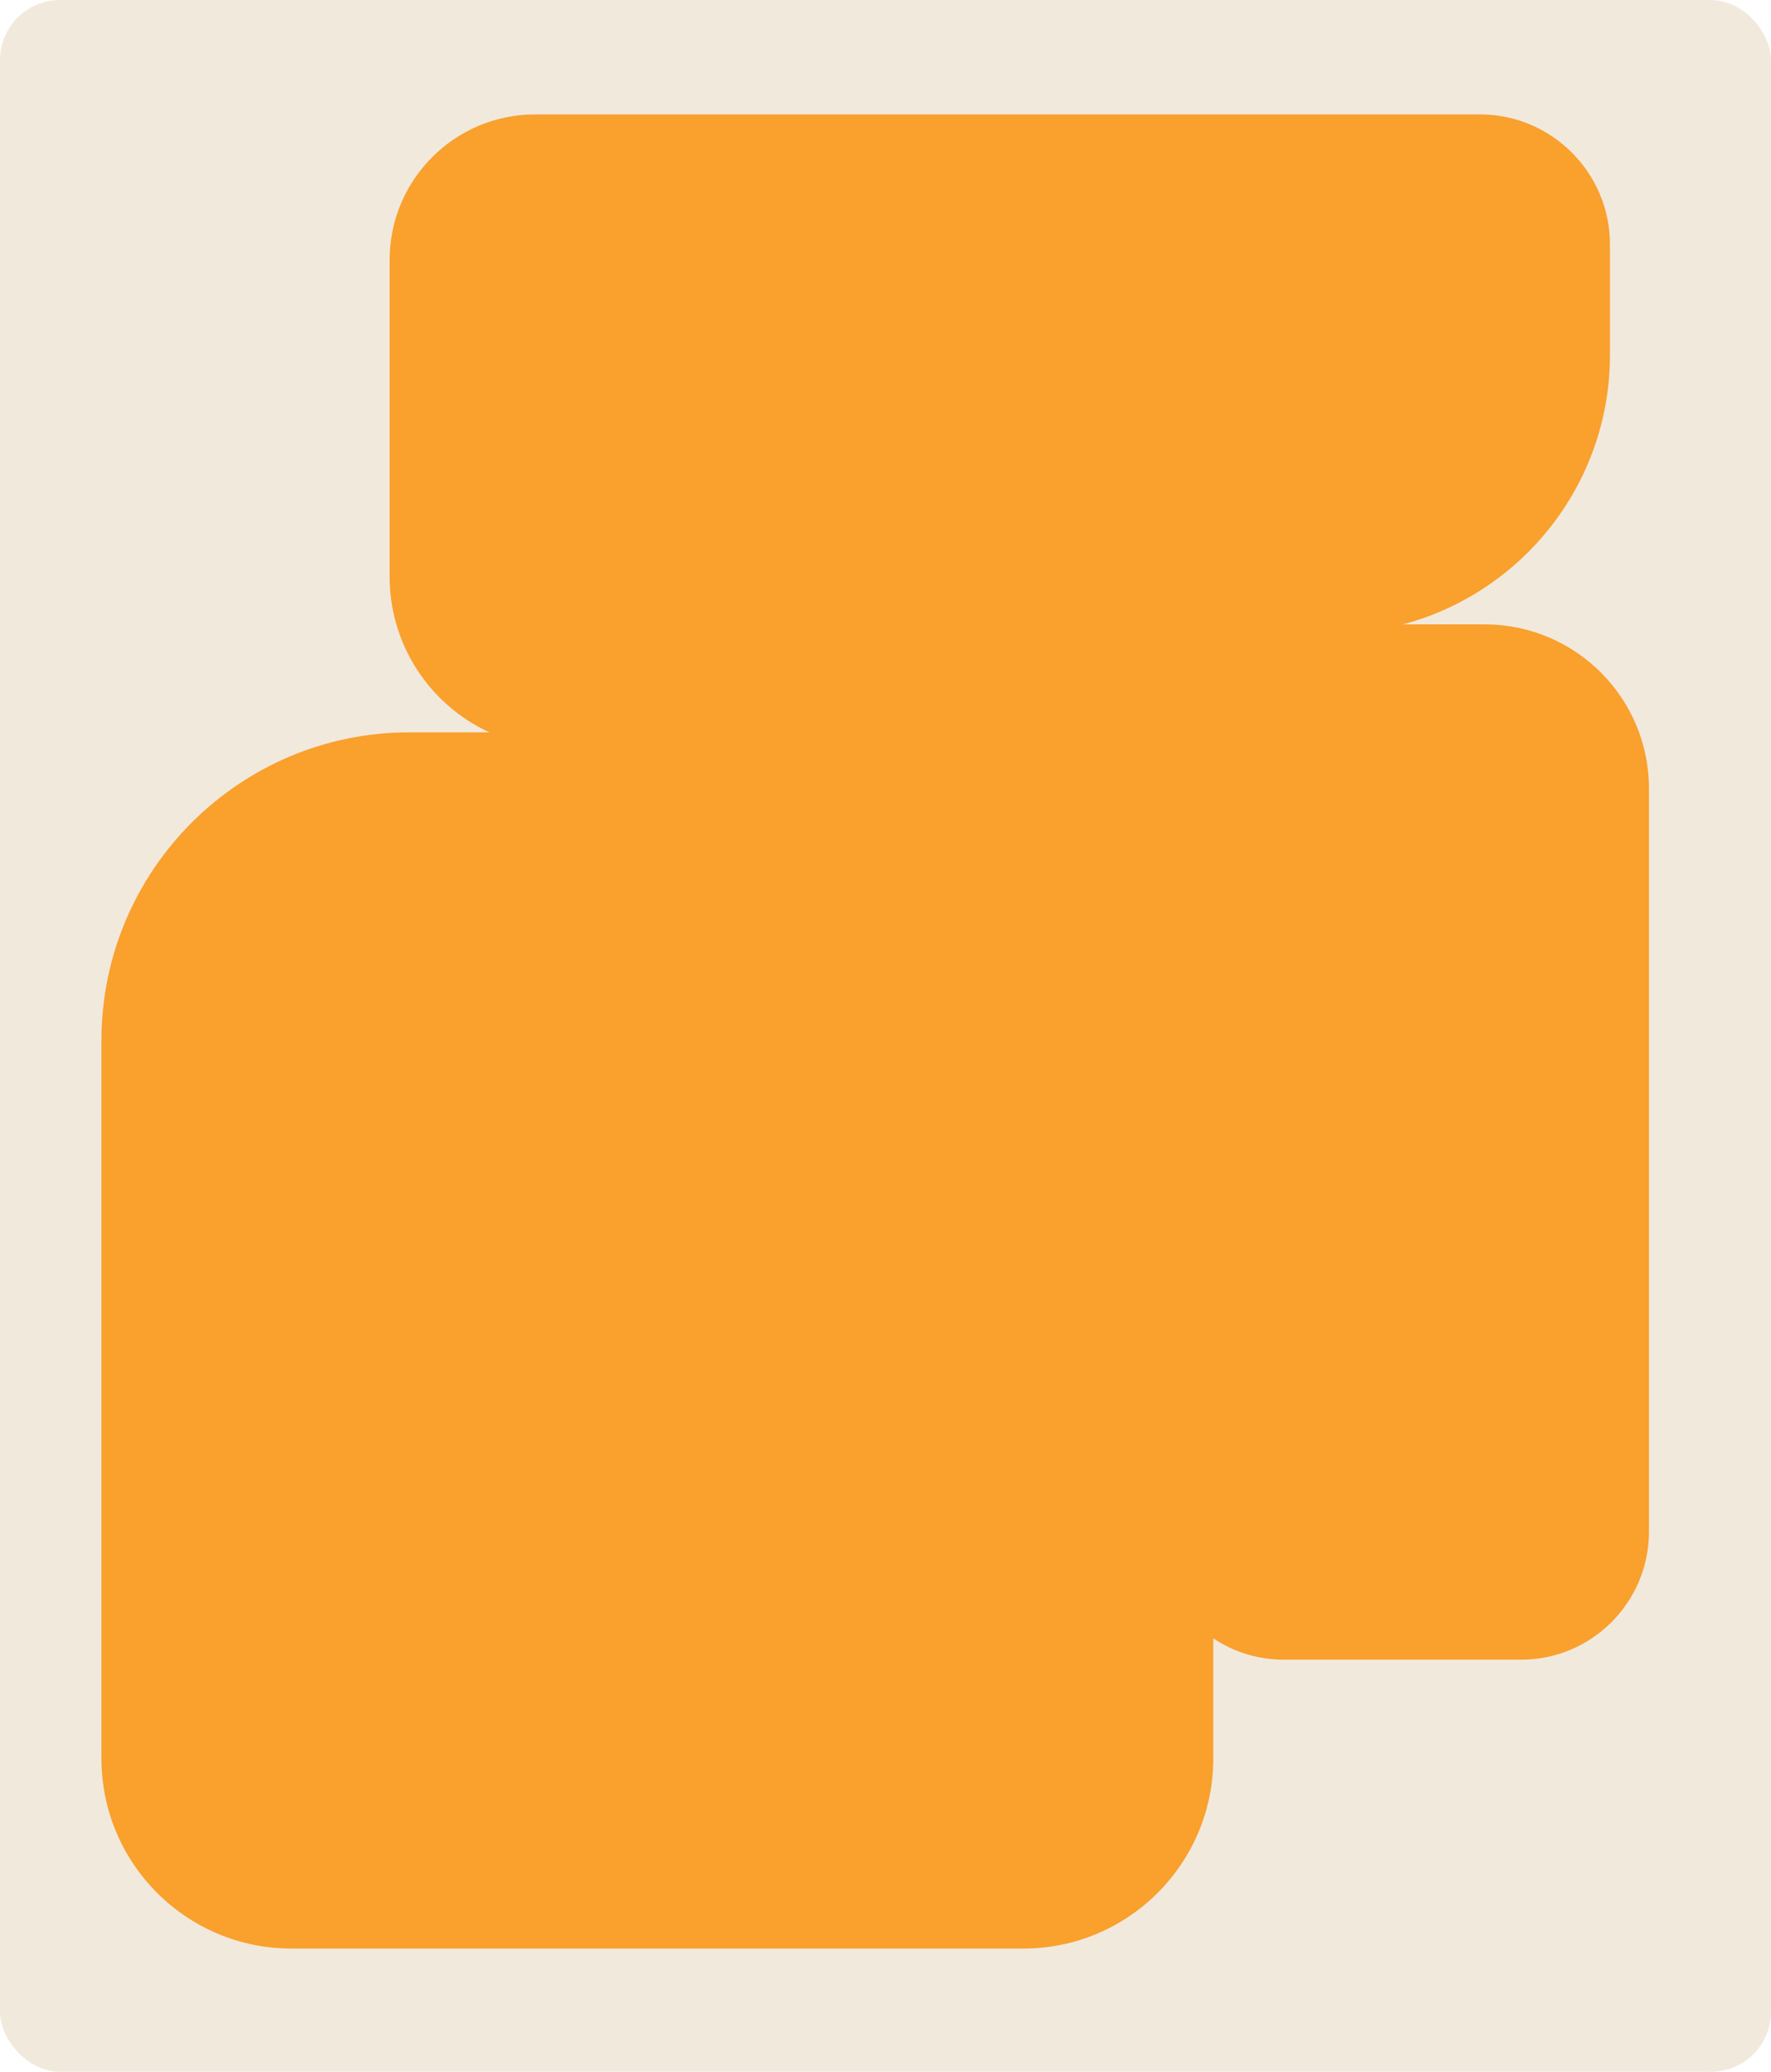
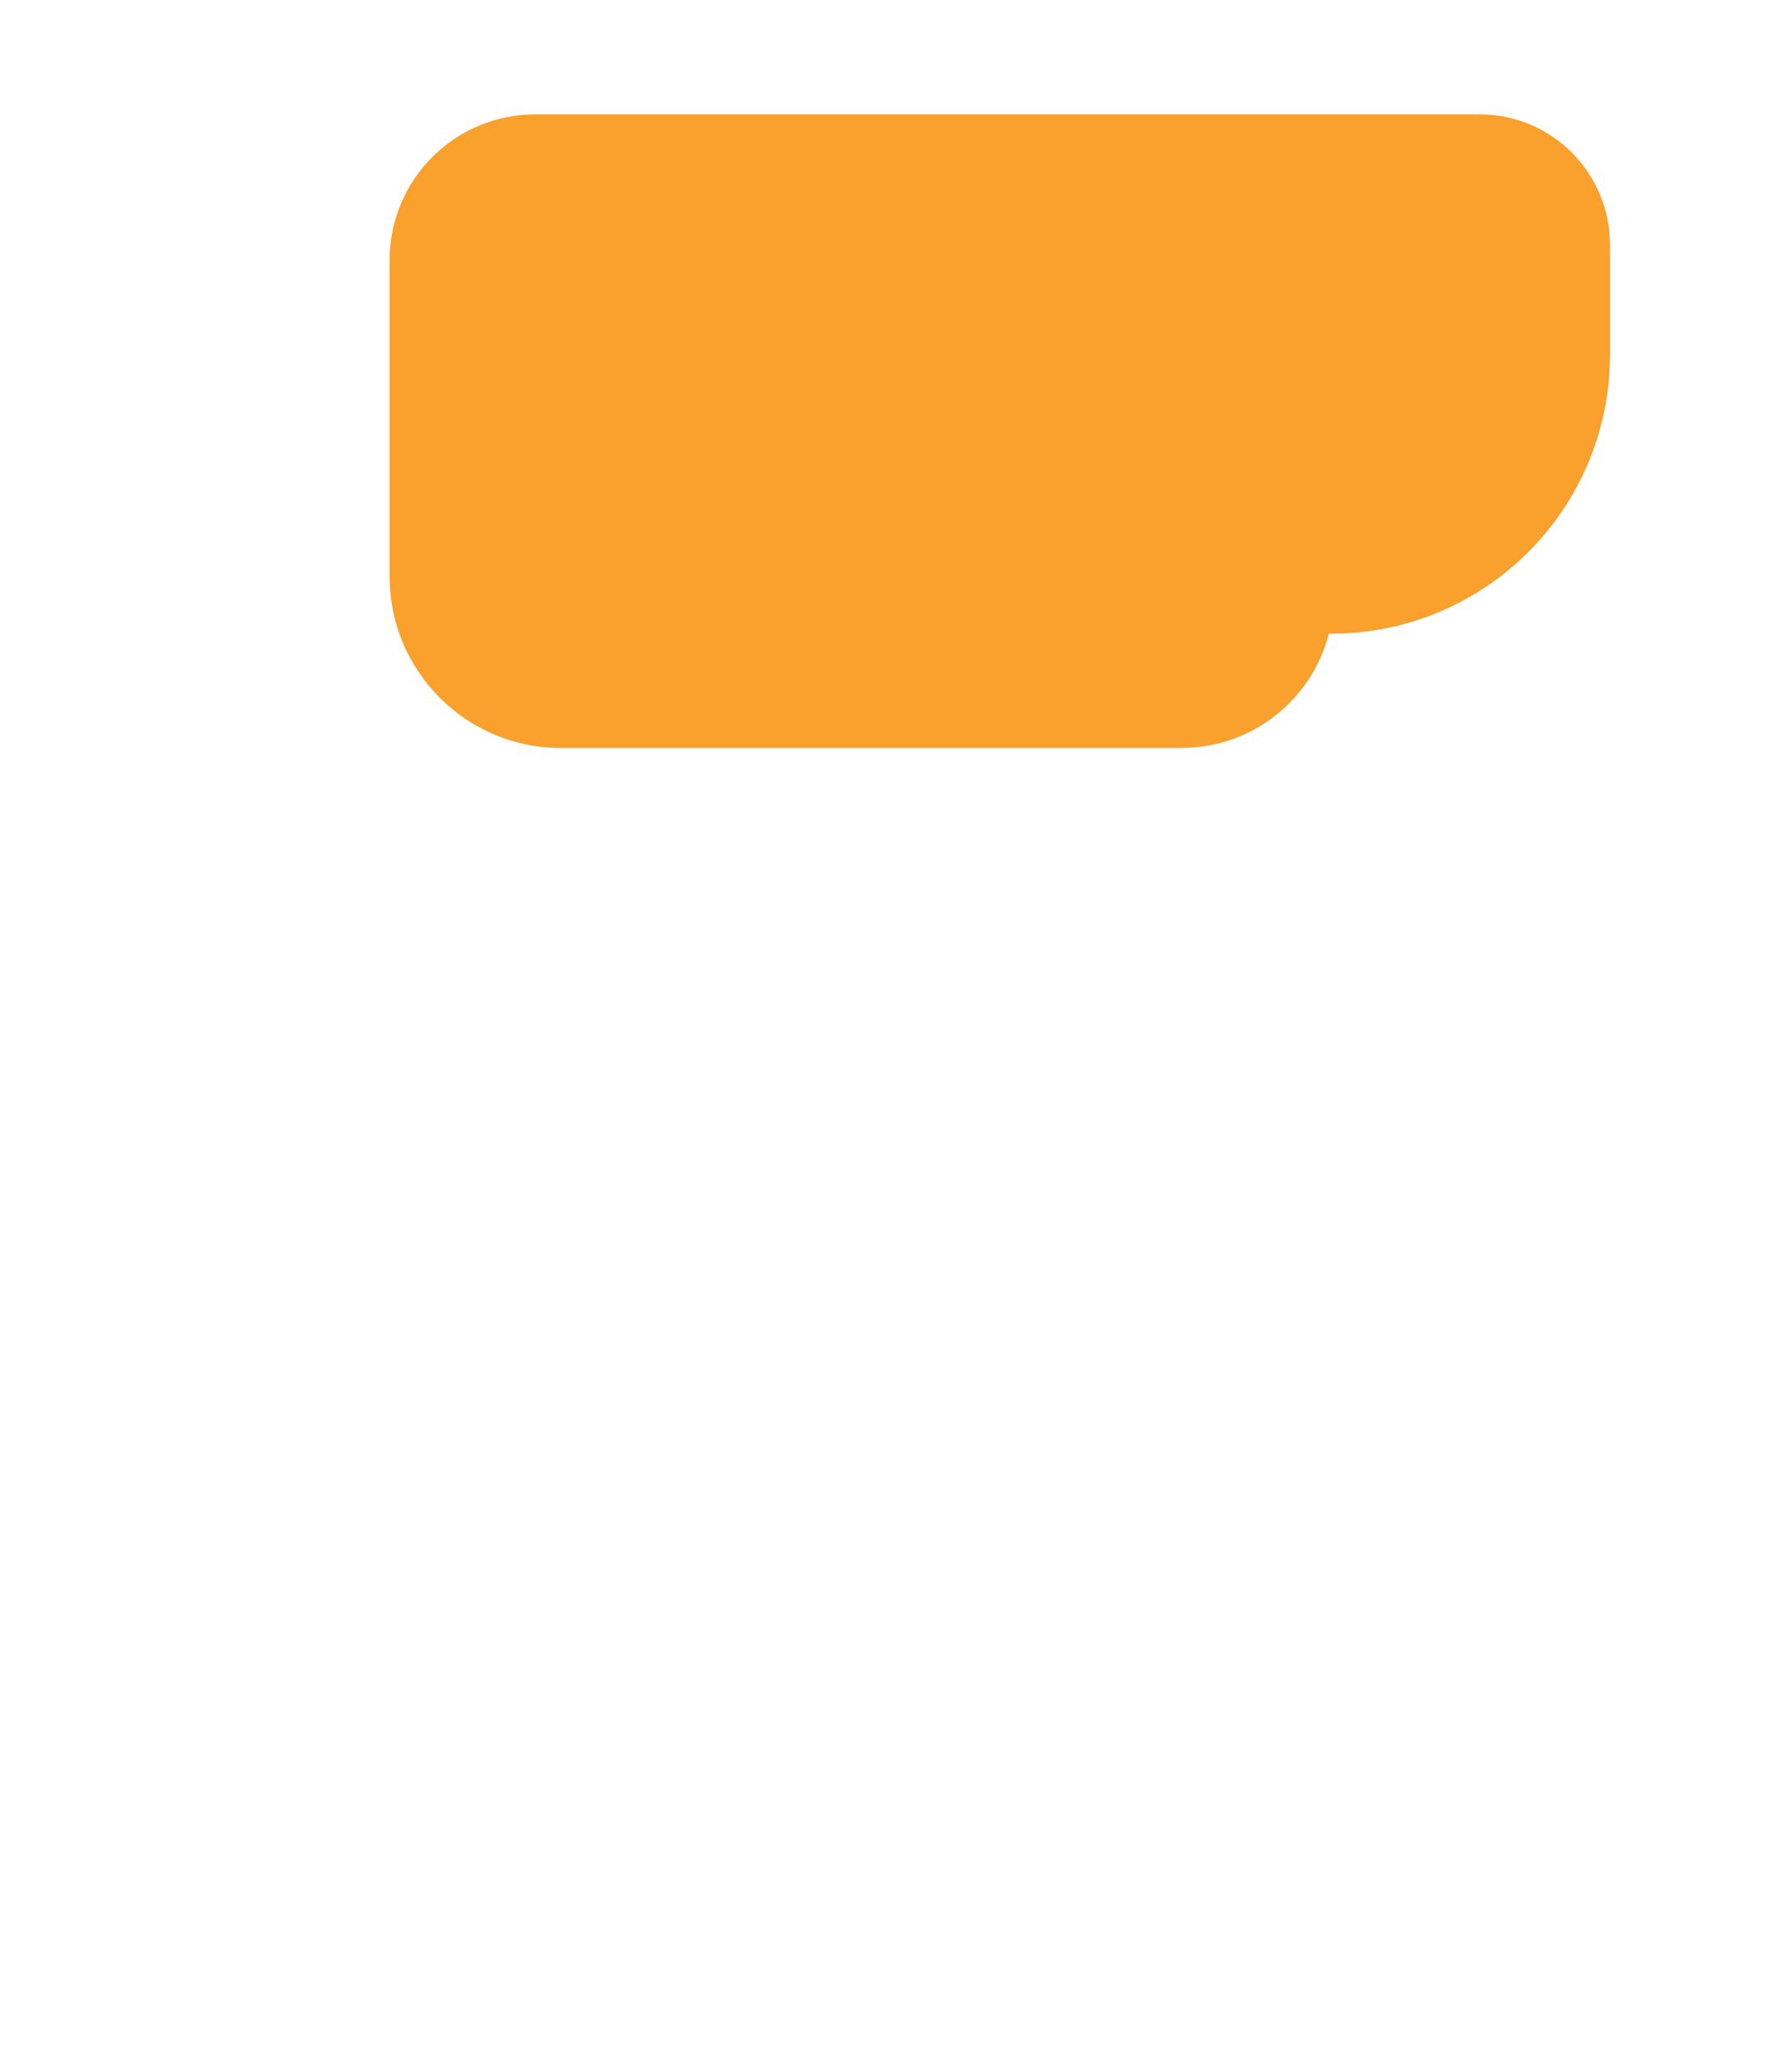
<svg xmlns="http://www.w3.org/2000/svg" id="Layer_2" data-name="Layer 2" viewBox="0 0 118 138">
  <defs>
    <style> .cls-1 { fill: #f2e9dd; } .cls-2 { fill: #f9a02d; } </style>
  </defs>
  <g id="_прямоугольники" data-name="прямоугольники">
-     <rect class="cls-1" width="118" height="138" rx="4" ry="4" />
-   </g>
+     </g>
  <g id="_формы" data-name="формы">
-     <path class="cls-2" d="m27.28,48.78h53.56v68.36c0,6.98-5.67,12.65-12.65,12.65H19.41c-6.98,0-12.65-5.67-12.65-12.65v-47.84c0-11.33,9.2-20.52,20.52-20.52Z" />
-     <path class="cls-2" d="m35.66,7.62h62.94c4.78,0,8.67,3.88,8.67,8.67v7.35c0,10.25-8.32,18.57-18.57,18.57h-51.33c-6.3,0-11.41-5.11-11.41-11.41v-13.48c0-5.35,4.34-9.7,9.7-9.7Z" />
+     <path class="cls-2" d="m35.66,7.62h62.94c4.78,0,8.67,3.88,8.67,8.67v7.35c0,10.25-8.32,18.57-18.57,18.57h-51.33c-6.3,0-11.41-5.11-11.41-11.41v-13.48c0-5.35,4.34-9.7,9.7-9.7" />
    <path class="cls-2" d="m31.68,14.38h48.51c4.78,0,8.67,3.88,8.67,8.67v16.63c0,5.6-4.54,10.14-10.14,10.14h-41.35c-6.3,0-11.41-5.11-11.41-11.41v-18.31c0-3.16,2.56-5.72,5.72-5.72Z" />
-     <path class="cls-2" d="m85.58,41.59h15.8c4.69,0,8.49,3.81,8.49,8.49v60.47h-21.88c-6.04,0-10.94-4.9-10.94-10.94v-49.49c0-4.71,3.82-8.53,8.53-8.53Z" transform="translate(186.92 152.14) rotate(-180)" />
  </g>
</svg>